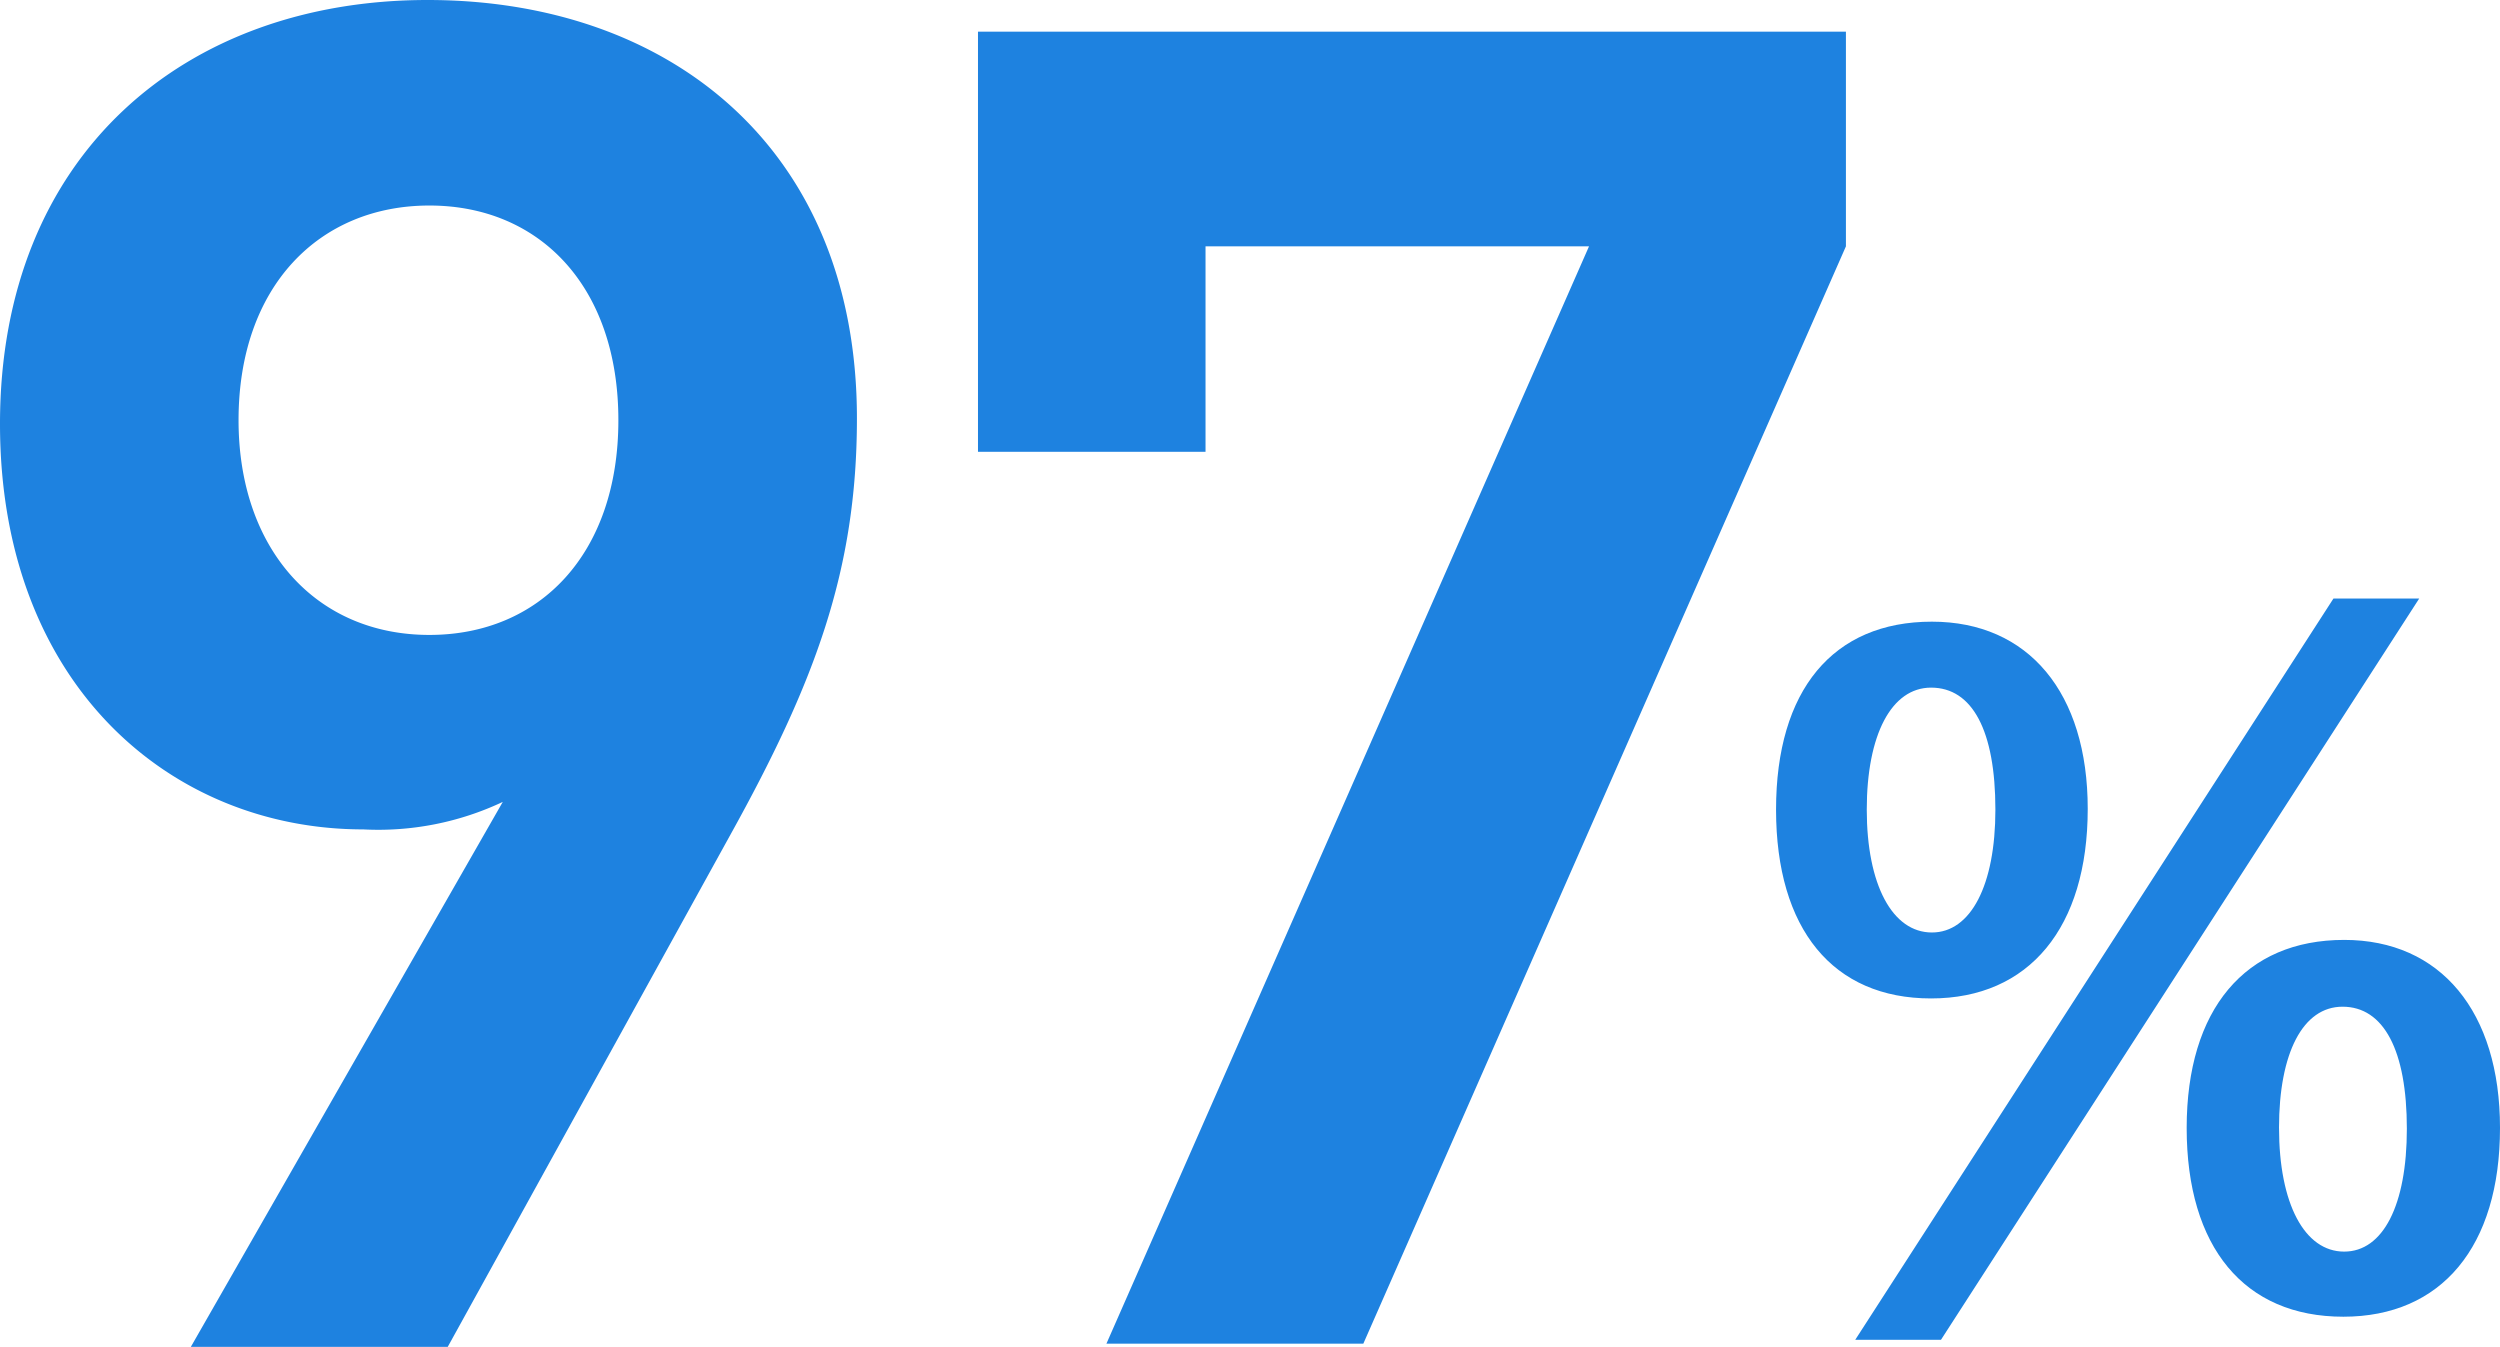
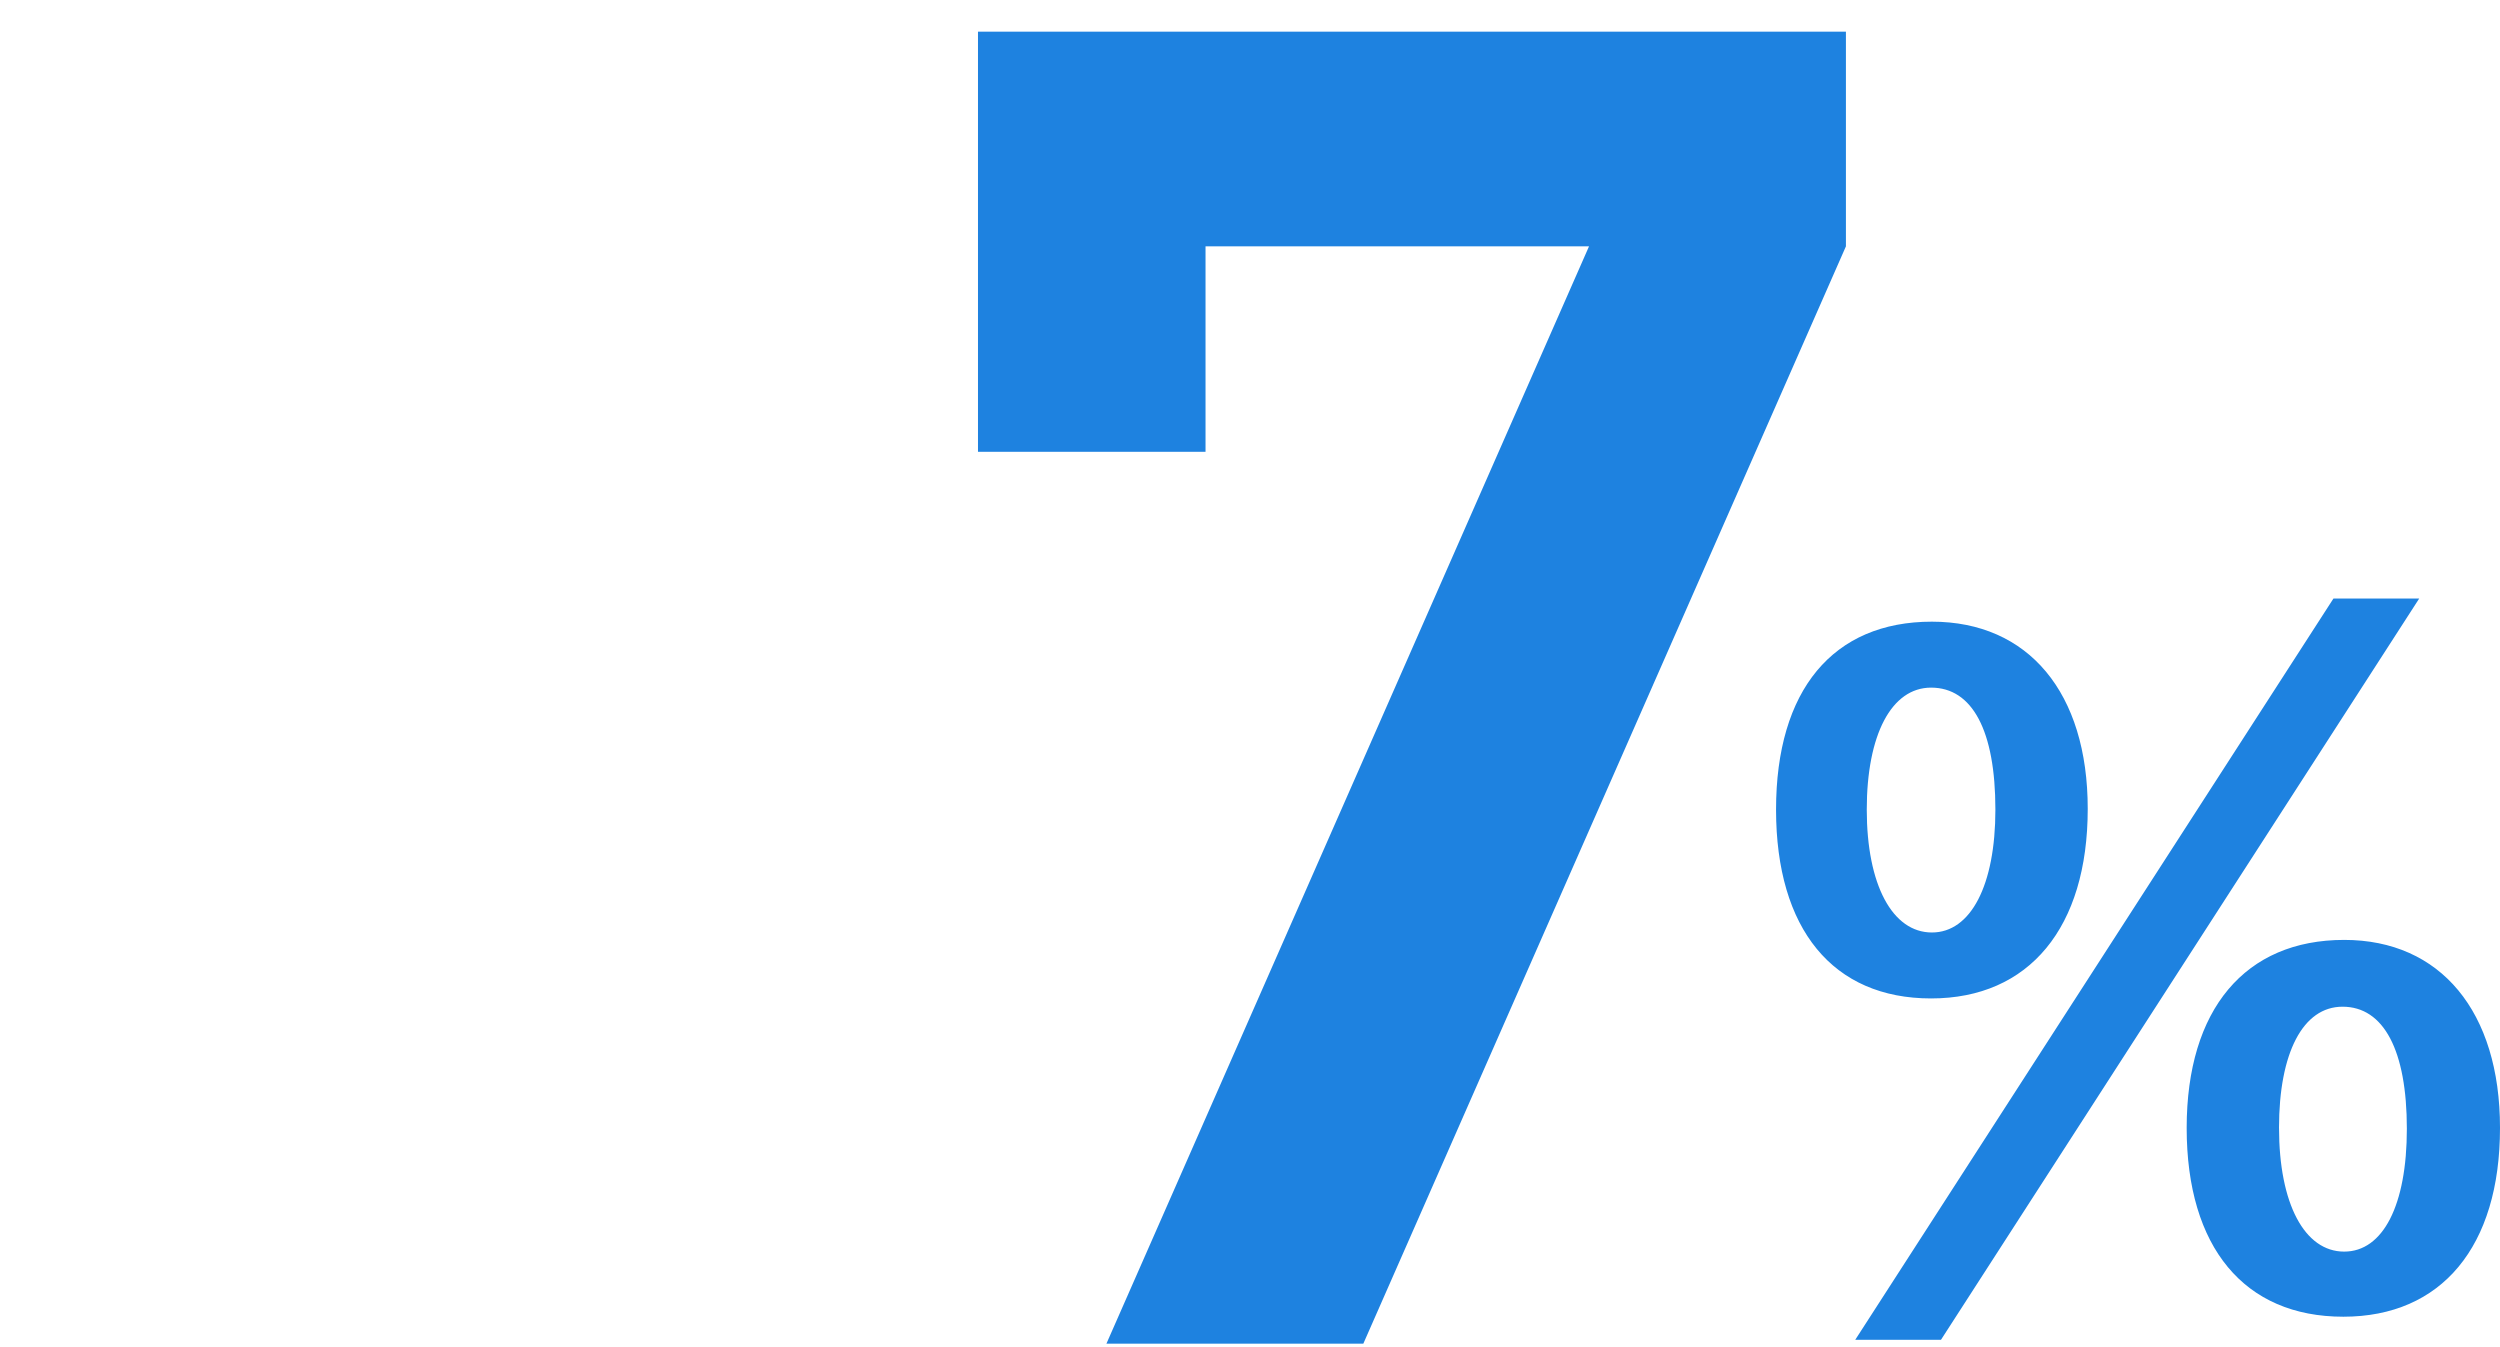
<svg xmlns="http://www.w3.org/2000/svg" viewBox="0 0 121.262 65.33">
  <defs>
    <style>.cls-1{fill:#1e82e0;}</style>
  </defs>
  <title>アセット 37</title>
  <g id="レイヤー_2" data-name="レイヤー 2">
    <g id="レイヤー_1-2" data-name="レイヤー 1">
-       <path class="cls-1" d="M35.423,40.498,21.717,65.33H9.256l15.131-26.434a14.134,14.134,0,0,1-6.765,1.334C8.277,40.23,0,33.199,0,20.561,0,7.477,8.989,0,20.738,0S41.565,7.211,41.565,20.293C41.565,27.682,39.518,33.111,35.423,40.498ZM20.827,9.969c-5.34,0-9.256,3.916-9.256,10.414,0,6.23,3.738,10.414,9.256,10.414,5.34,0,9.167-3.916,9.167-10.414S26.167,9.969,20.827,9.969Z" />
      <path class="cls-1" d="M66.128,65.174H53.667L77.075,11.949H58.474V21.916H47.437V1.535H89.536V11.949Z" />
      <path class="cls-1" d="M101.265,39.232c0,5.758-2.839,9.197-7.599,9.197s-7.519-3.359-7.519-9.158,2.76-9.117,7.559-9.117C98.386,30.154,101.265,33.594,101.265,39.232ZM117.342,29.033,94.146,64.988H89.987l23.196-35.955ZM90.547,39.271c0,3.641,1.24,5.959,3.16,5.959,1.879,0,3.079-2.279,3.079-5.959,0-3.84-1.12-5.918-3.119-5.918C91.747,33.354,90.547,35.633,90.547,39.271ZM121.262,54.709c0,5.76-2.839,9.158-7.599,9.158-4.799,0-7.599-3.359-7.599-9.158,0-5.758,2.839-9.119,7.639-9.119C118.382,45.59,121.262,49.07,121.262,54.709Zm-10.718,0c0,3.68,1.24,6,3.16,6,1.879,0,3.04-2.24,3.04-5.959,0-3.801-1.12-5.92-3.12-5.92C111.703,48.83,110.543,51.07,110.543,54.709Z" />
    </g>
  </g>
</svg>